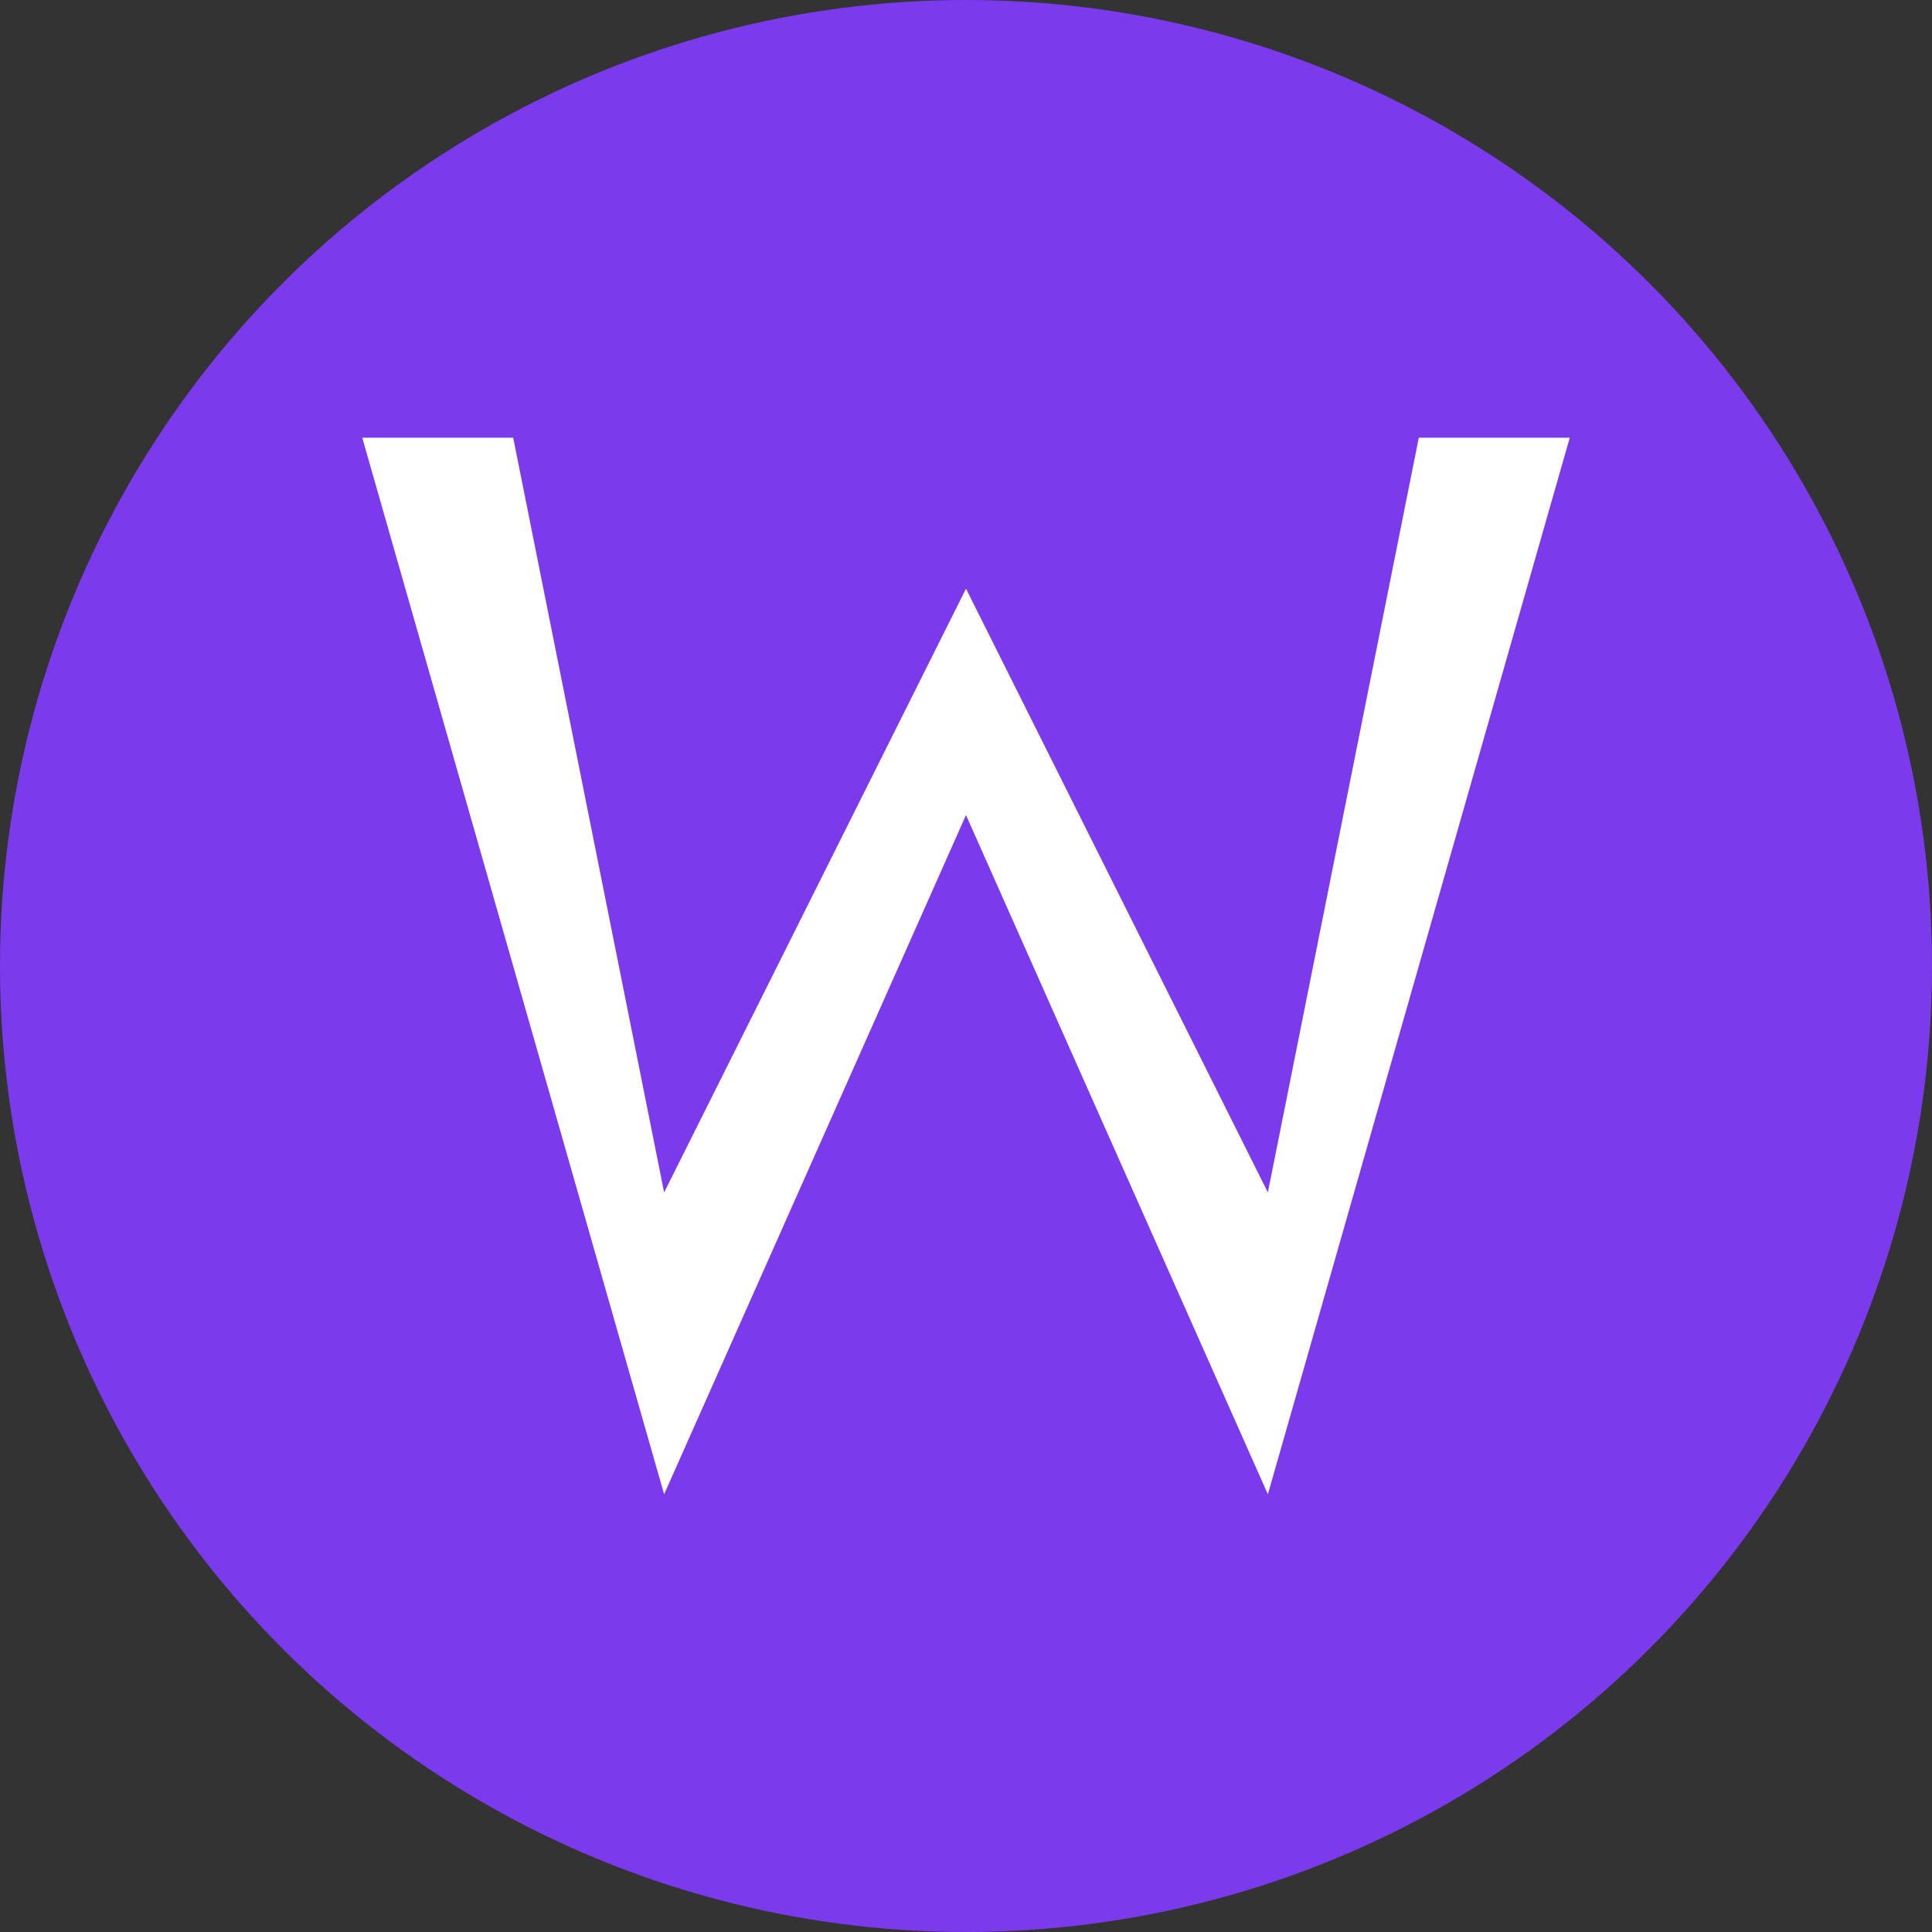
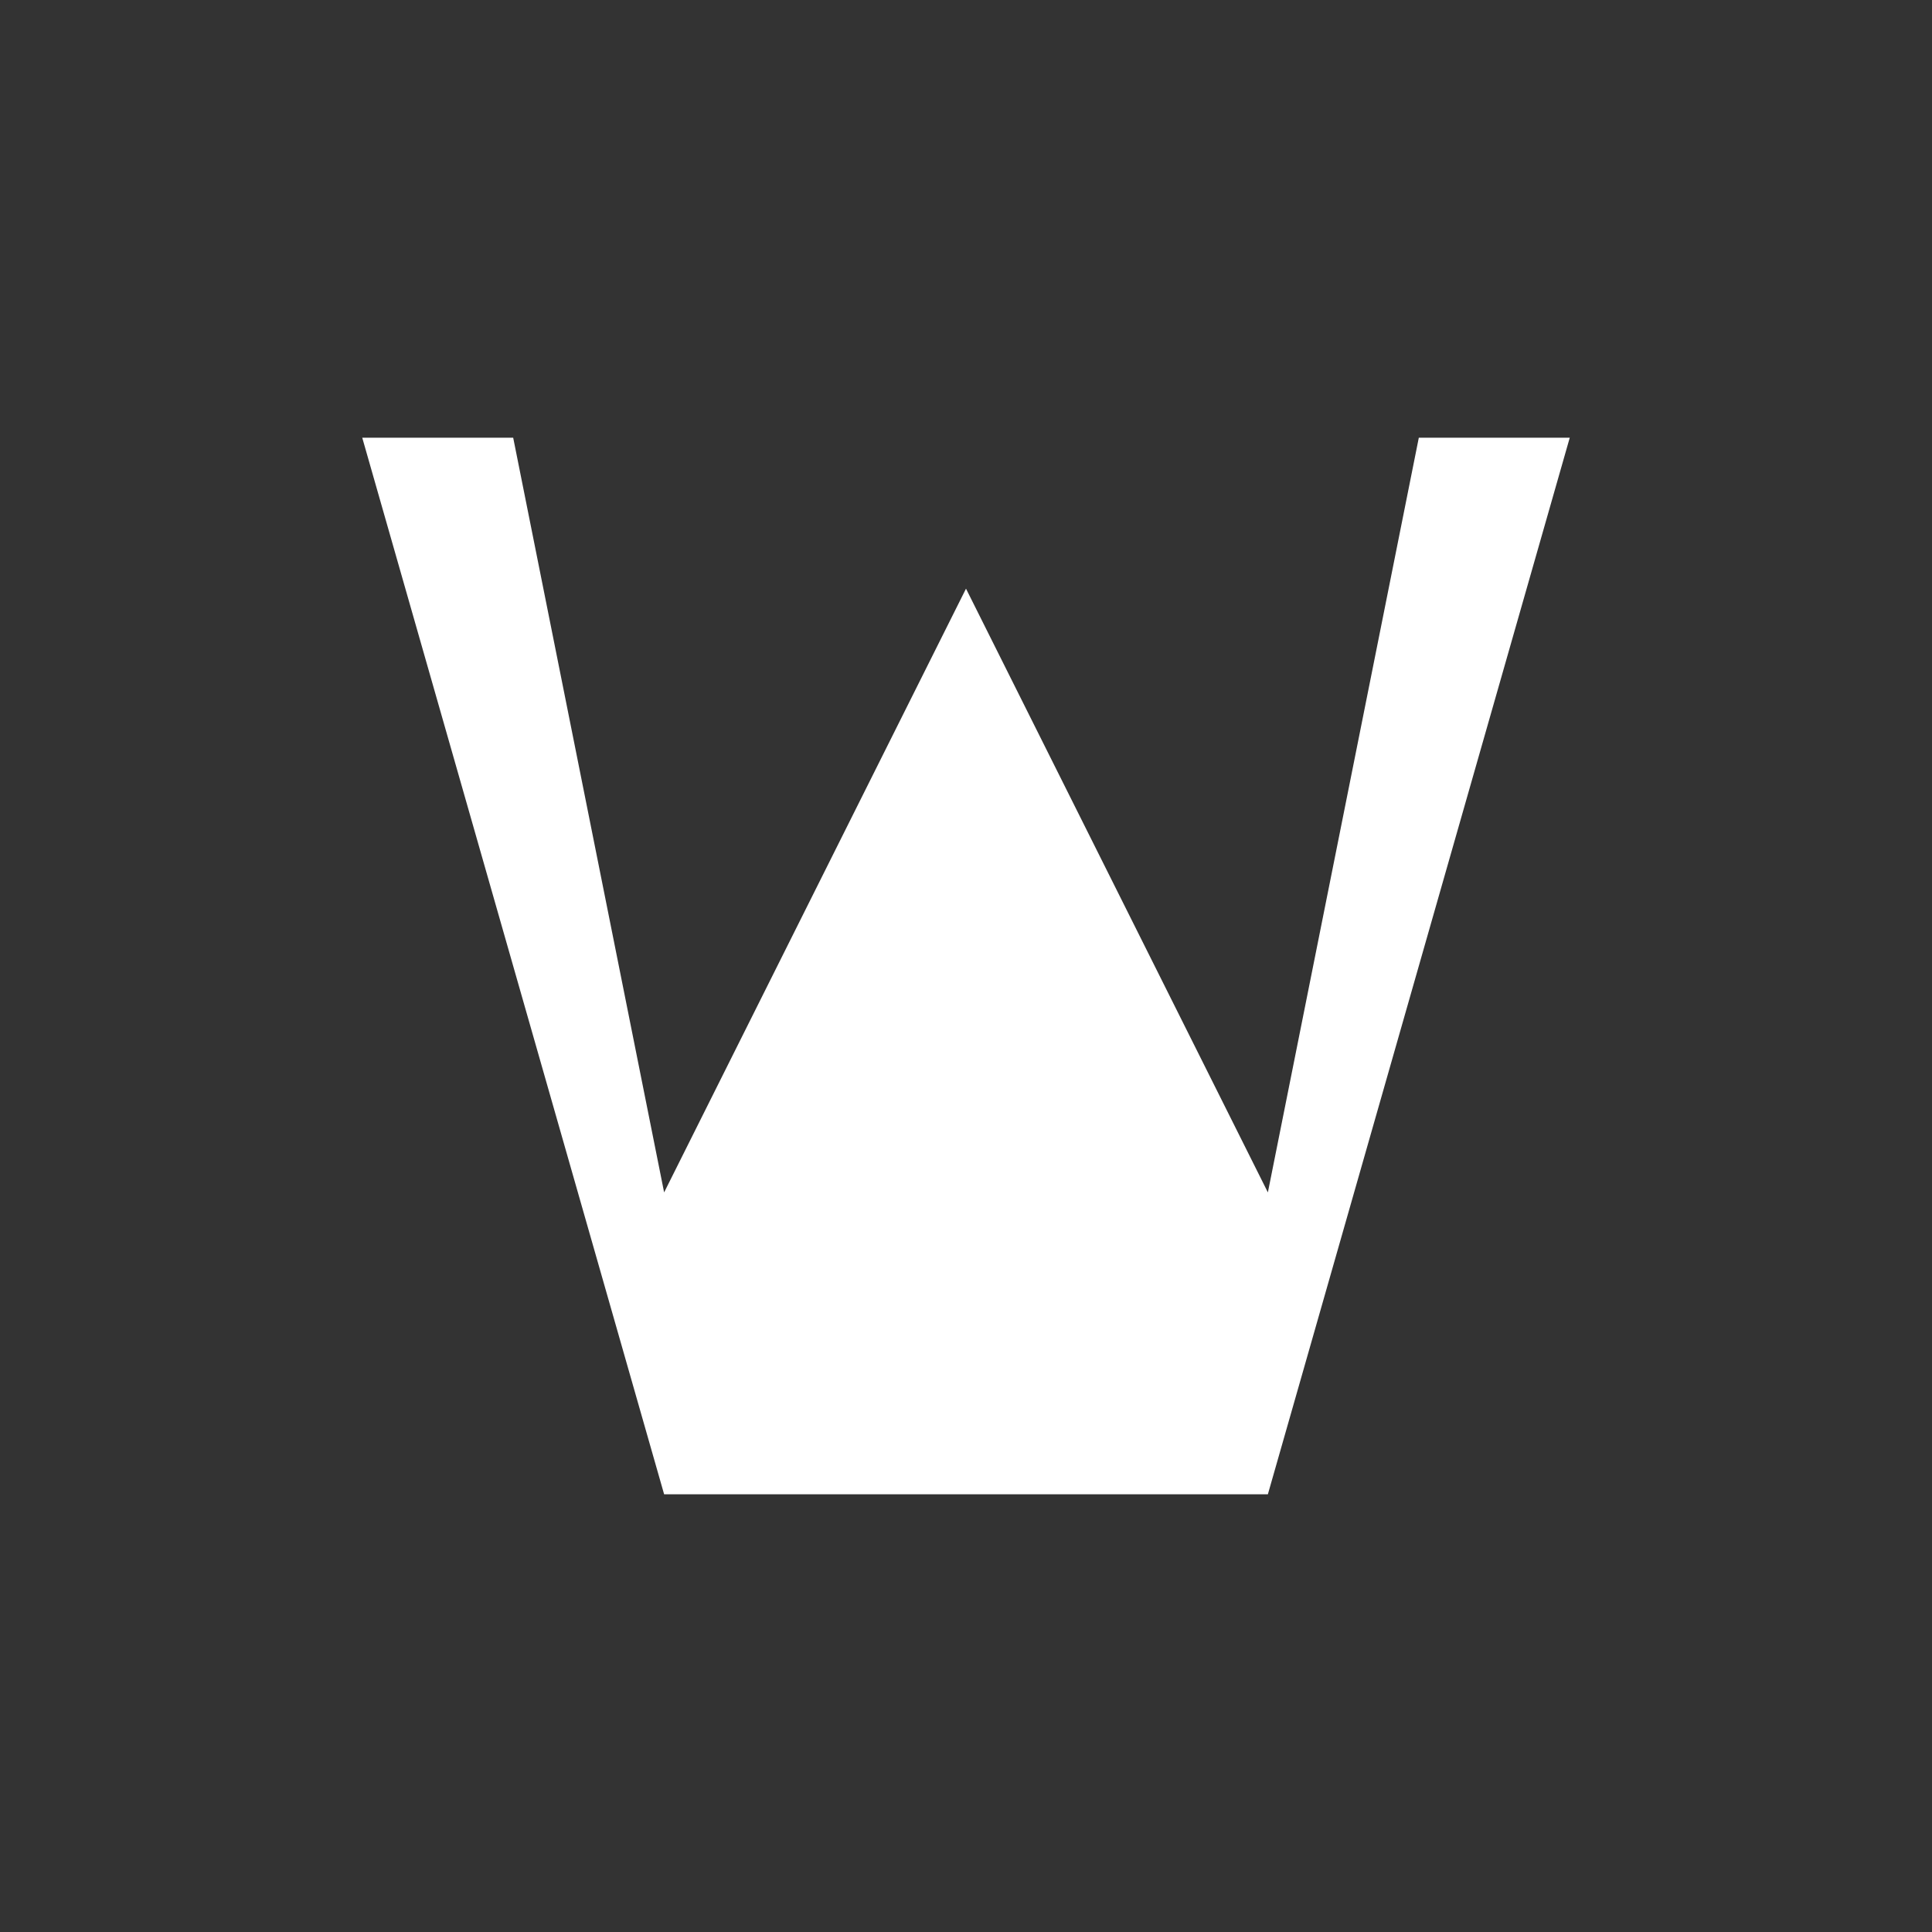
<svg xmlns="http://www.w3.org/2000/svg" width="256" height="256" viewBox="0 0 256 256" fill="none">
  <rect x="0" y="0" width="256" height="256" fill="#333333" stroke="none" />
-   <circle cx="128" cy="128" r="128" fill="#7C3AED" />
-   <path d="M 48 58 L 88 198 L 128 108 L 168 198 L 208 58 L 188 58 L 168 158 L 128 78 L 88 158 L 68 58 Z" fill="white" />
+   <path d="M 48 58 L 88 198 L 168 198 L 208 58 L 188 58 L 168 158 L 128 78 L 88 158 L 68 58 Z" fill="white" />
</svg>